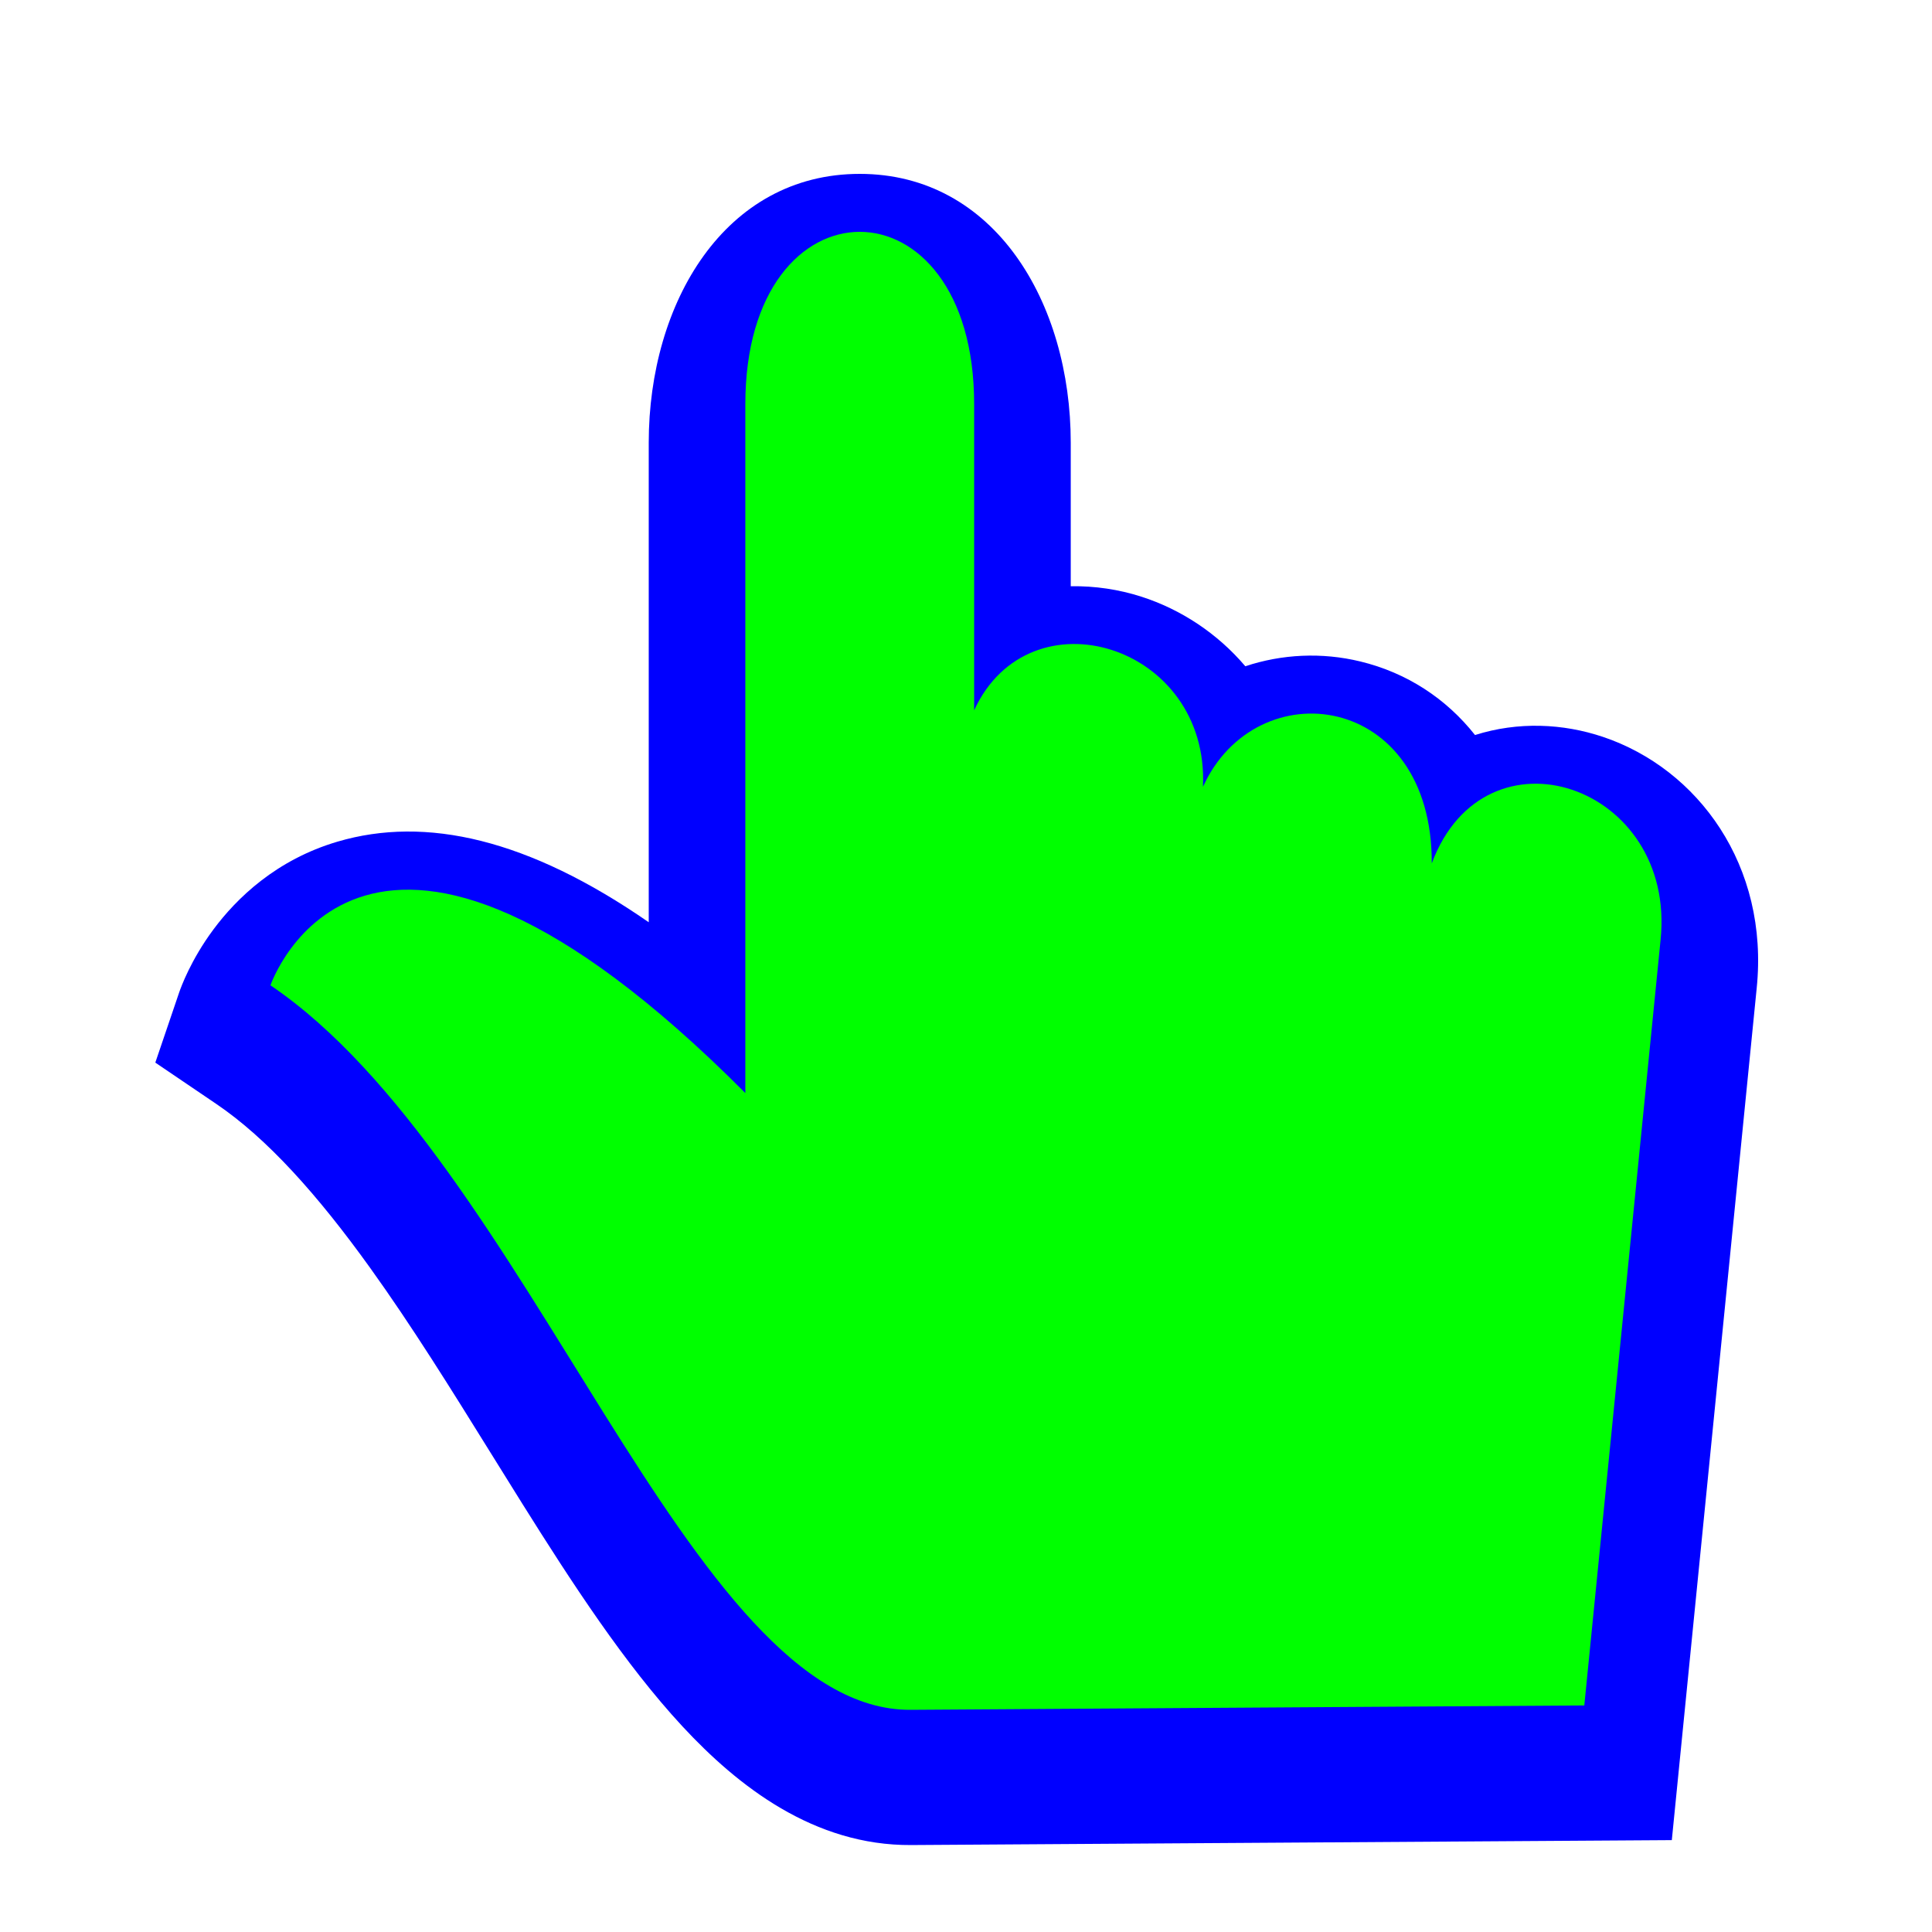
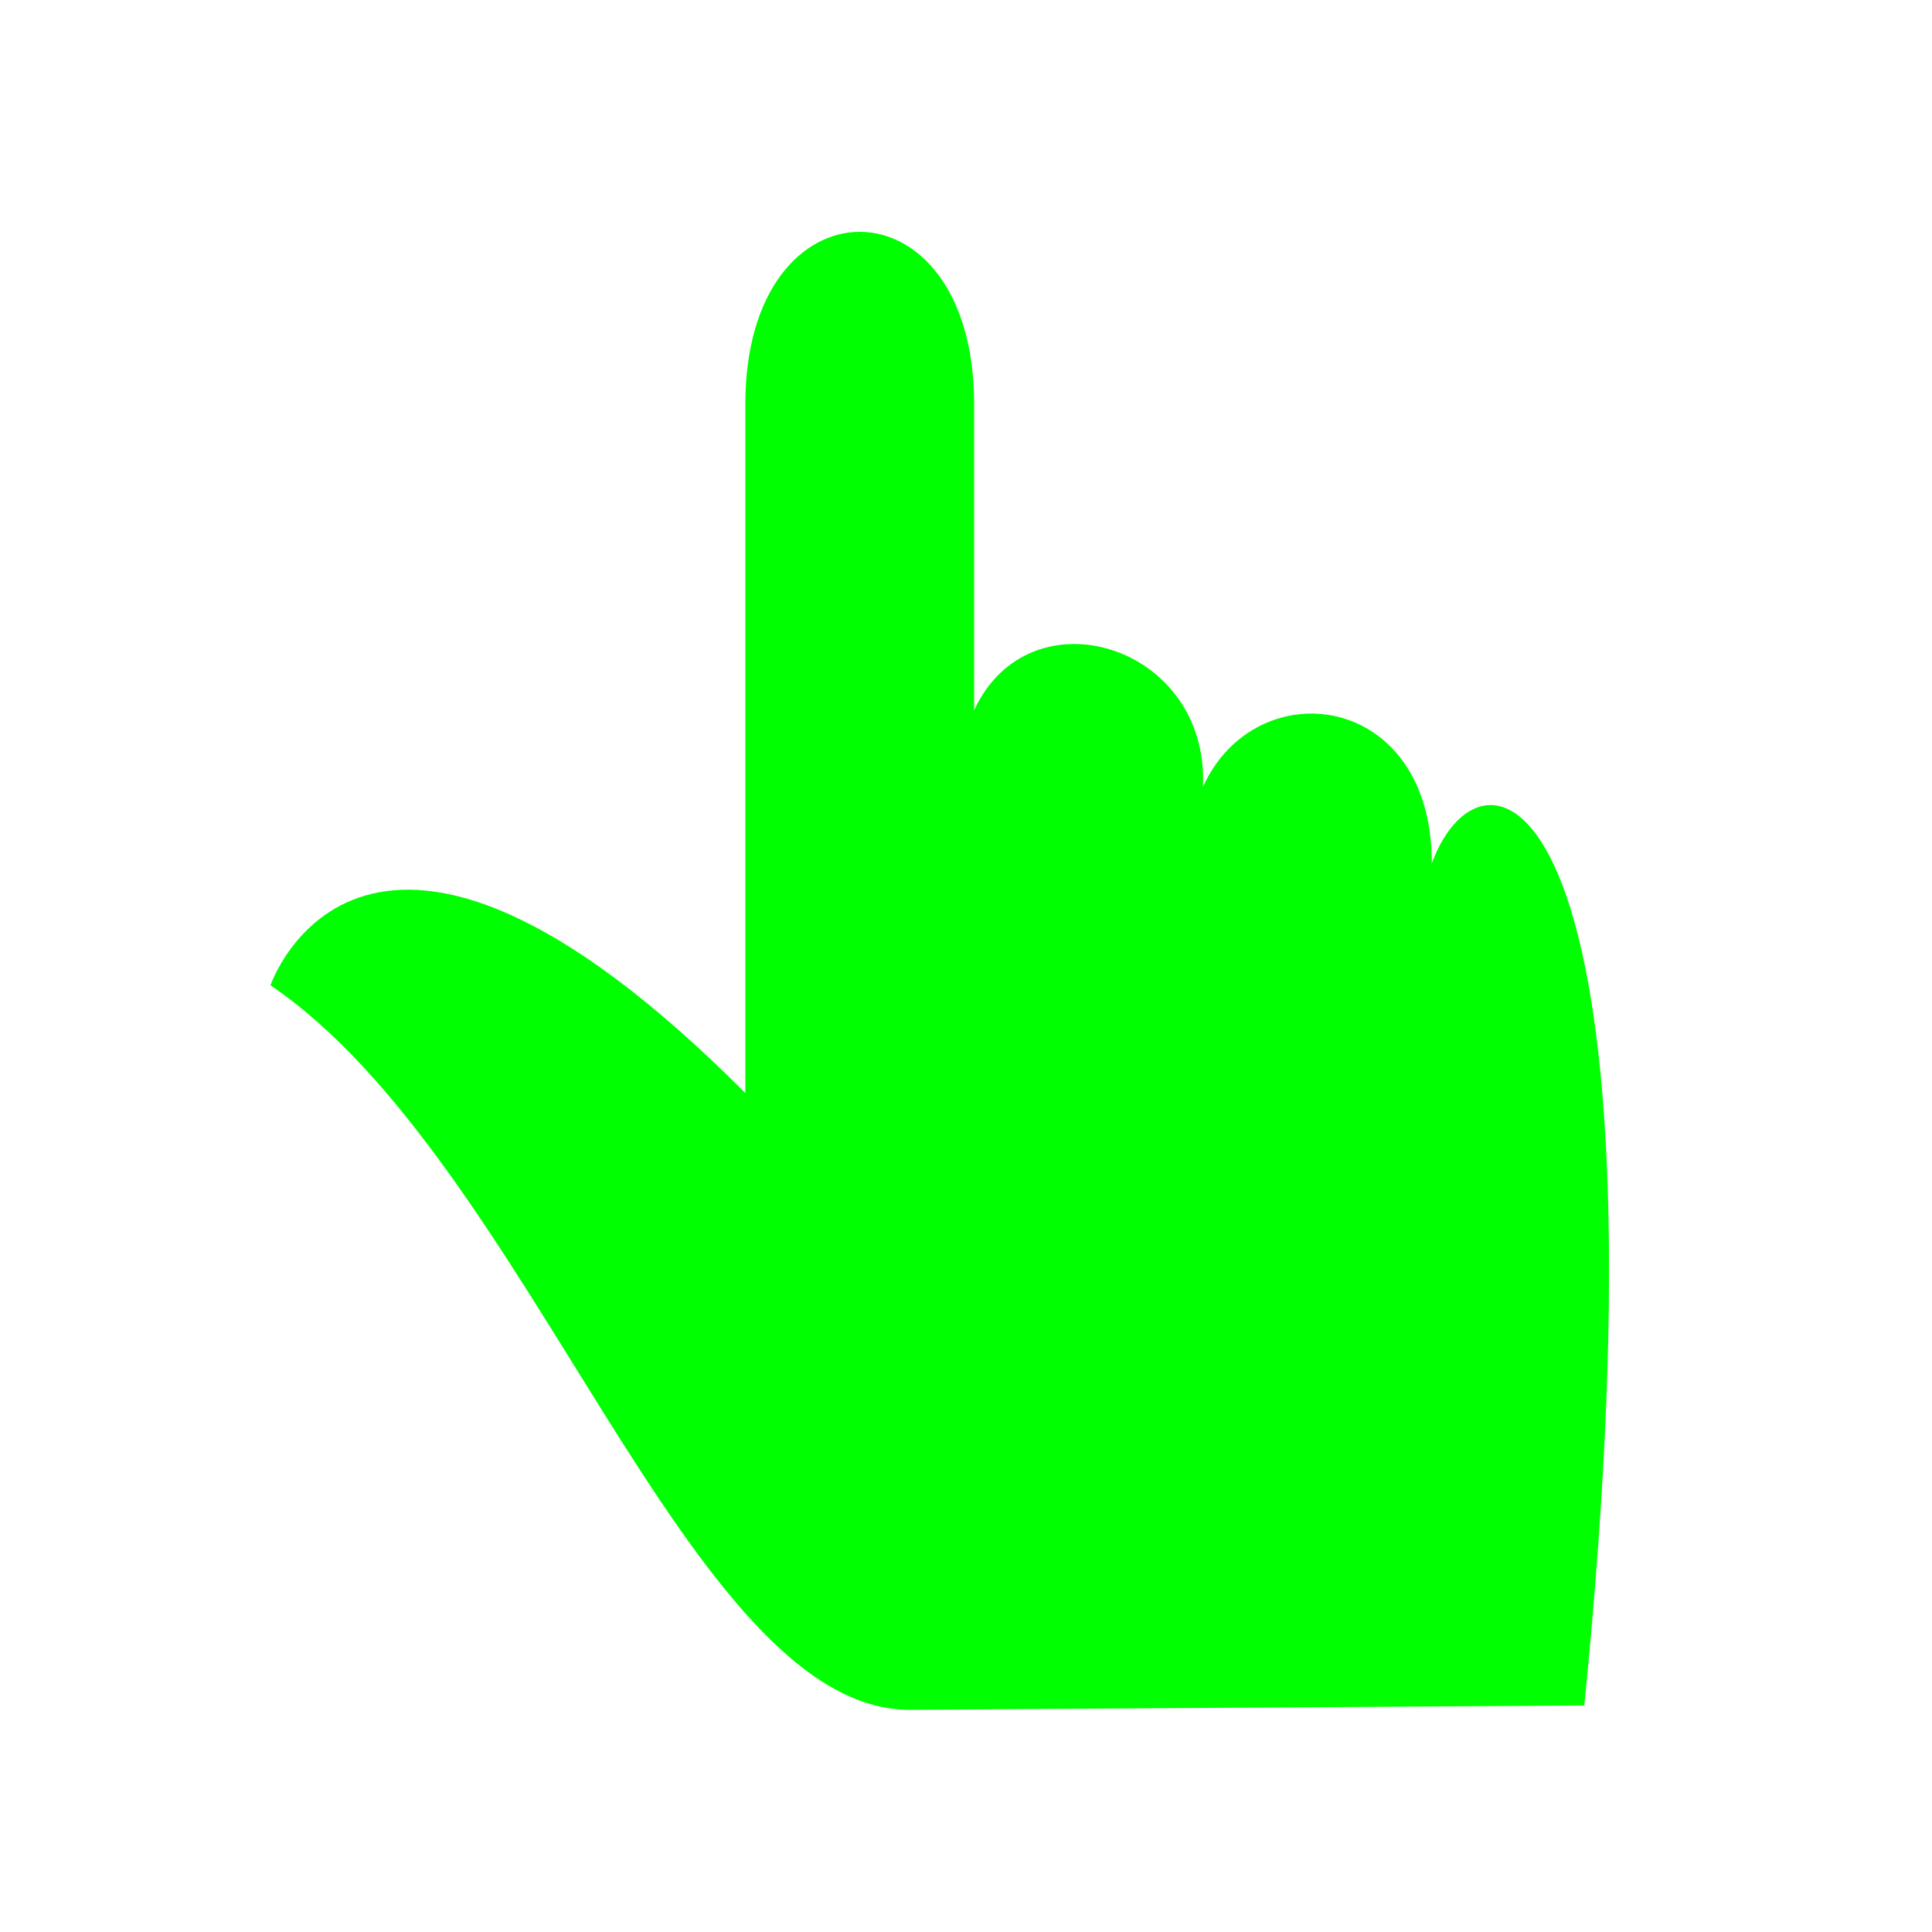
<svg xmlns="http://www.w3.org/2000/svg" width="200" height="200" viewBox="0 0 200 200" fill="none">
  <g filter="url(#filter0_d)">
-     <path d="M94.326 186.999C84.257 187.065 76.388 180.907 70.633 174.699C64.711 168.312 59.211 159.87 54.081 151.682C53.008 149.968 51.947 148.259 50.892 146.56L50.89 146.557C46.717 139.836 42.643 133.274 38.311 127.243C32.869 119.666 27.634 113.832 22.39 110.279L16.078 106.001L18.532 98.782L18.652 98.444C18.705 98.303 18.77 98.132 18.85 97.937C19.008 97.546 19.223 97.049 19.504 96.473C20.06 95.332 20.902 93.821 22.104 92.204C24.495 88.989 28.595 84.995 34.95 83.124C44.084 80.436 54.692 82.84 67.157 91.471V41.83C67.157 27.315 75.05 14 89 14C102.95 14 110.843 27.315 110.843 41.83V56.688C113.339 56.645 115.825 57.017 118.163 57.77C122.251 59.086 126.023 61.565 128.915 64.97C132.716 63.711 136.828 63.508 140.814 64.473C145.637 65.641 149.706 68.314 152.694 72.09C157.158 70.676 161.806 70.895 165.927 72.278C175.782 75.586 183.153 85.618 181.851 98.313L181.849 98.328L173.066 186.489L94.326 186.999Z" fill="#0000FF" />
-   </g>
-   <path d="M94.261 177L164.007 176.548L171.902 97.302C173.558 81.24 153.722 74.556 148.216 89.378C148.285 71.566 130.029 69.337 124.529 81.453C125.218 66.737 106.589 61.041 100.843 73.528V41.83C100.843 18.056 77.157 18.056 77.157 41.83V113.152C37.68 73.529 28 102 28 102C54.826 120.179 71.235 177.149 94.261 177Z" fill="#00FF00" />
+     </g>
+   <path d="M94.261 177L164.007 176.548C173.558 81.24 153.722 74.556 148.216 89.378C148.285 71.566 130.029 69.337 124.529 81.453C125.218 66.737 106.589 61.041 100.843 73.528V41.83C100.843 18.056 77.157 18.056 77.157 41.83V113.152C37.68 73.529 28 102 28 102C54.826 120.179 71.235 177.149 94.261 177Z" fill="#00FF00" />
  <defs>
    <filter id="filter0_d" x="11.078" y="13" width="175.923" height="183" filterUnits="userSpaceOnUse" color-interpolation-filters="sRGB">
      <feFlood flood-opacity="0" result="BackgroundImageFix" />
      <feColorMatrix in="SourceAlpha" type="matrix" values="0 0 0 0 0 0 0 0 0 0 0 0 0 0 0 0 0 0 127 0" />
      <feOffset dy="4" />
      <feGaussianBlur stdDeviation="2.5" />
      <feColorMatrix type="matrix" values="0 0 0 0 0 0 0 0 0 0 0 0 0 0 0 0 0 0 0.5 0" />
      <feBlend mode="normal" in2="BackgroundImageFix" result="effect1_dropShadow" />
      <feBlend mode="normal" in="SourceGraphic" in2="effect1_dropShadow" result="shape" />
    </filter>
  </defs>
</svg>